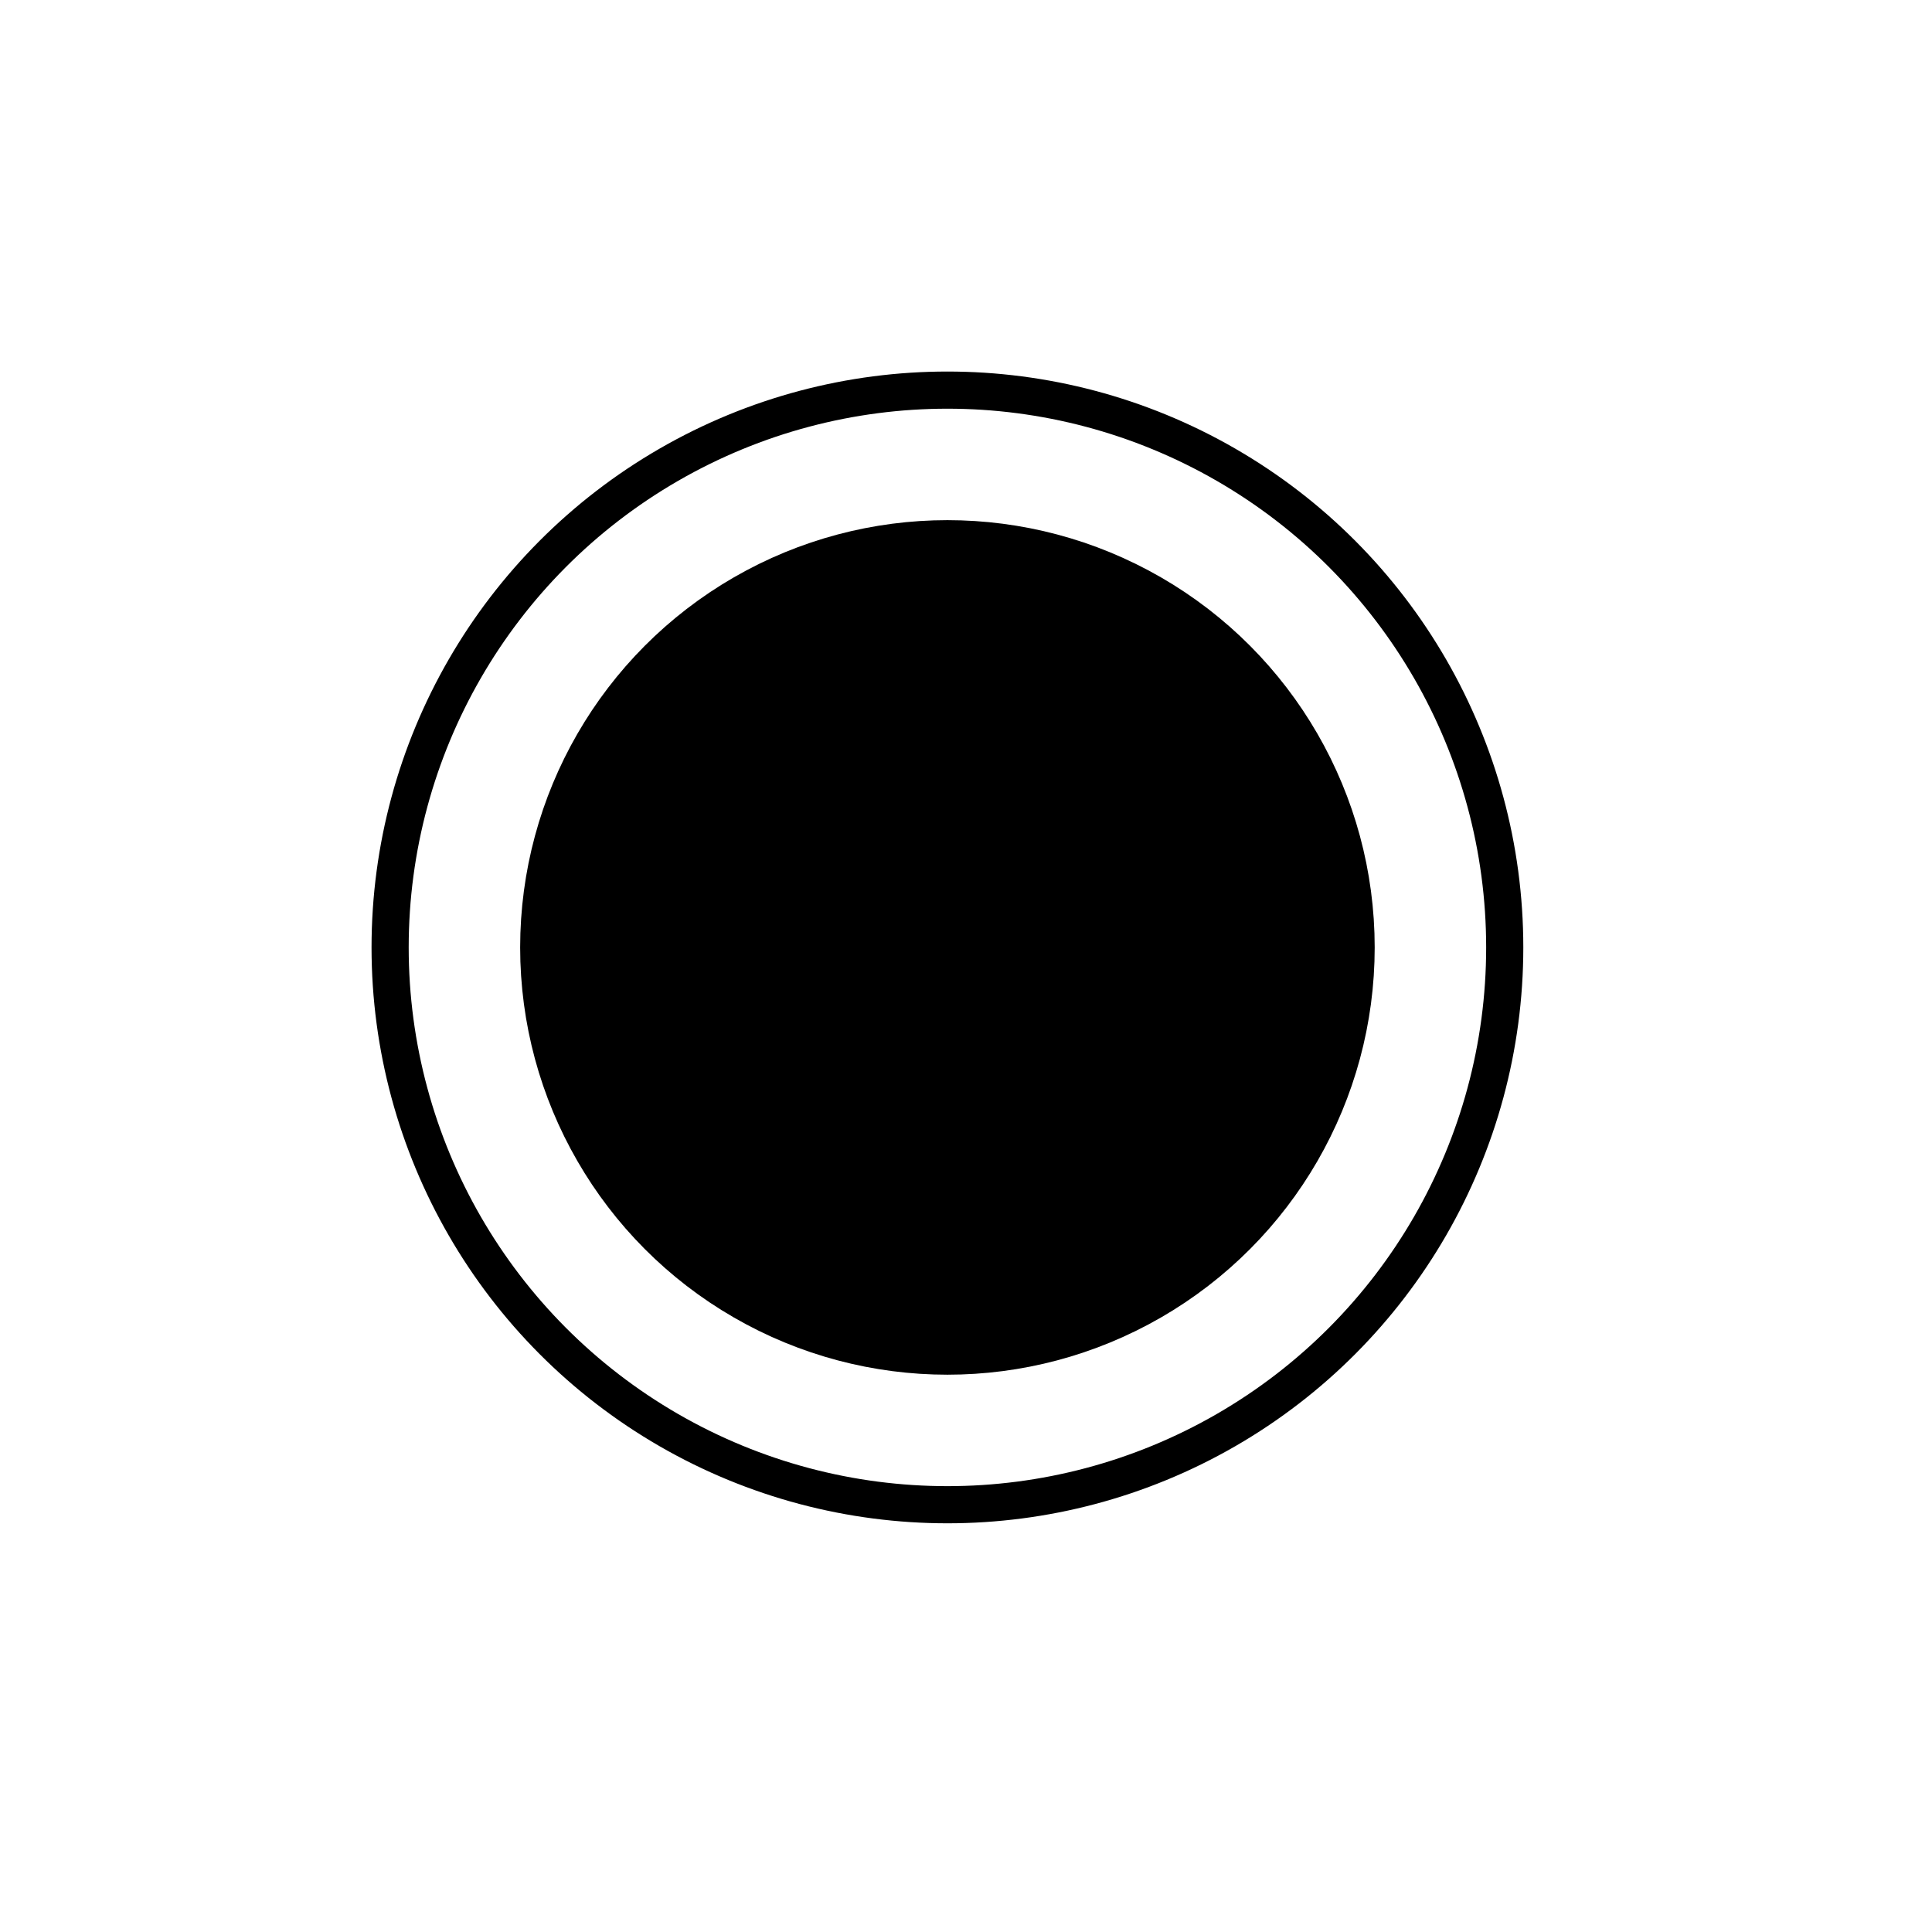
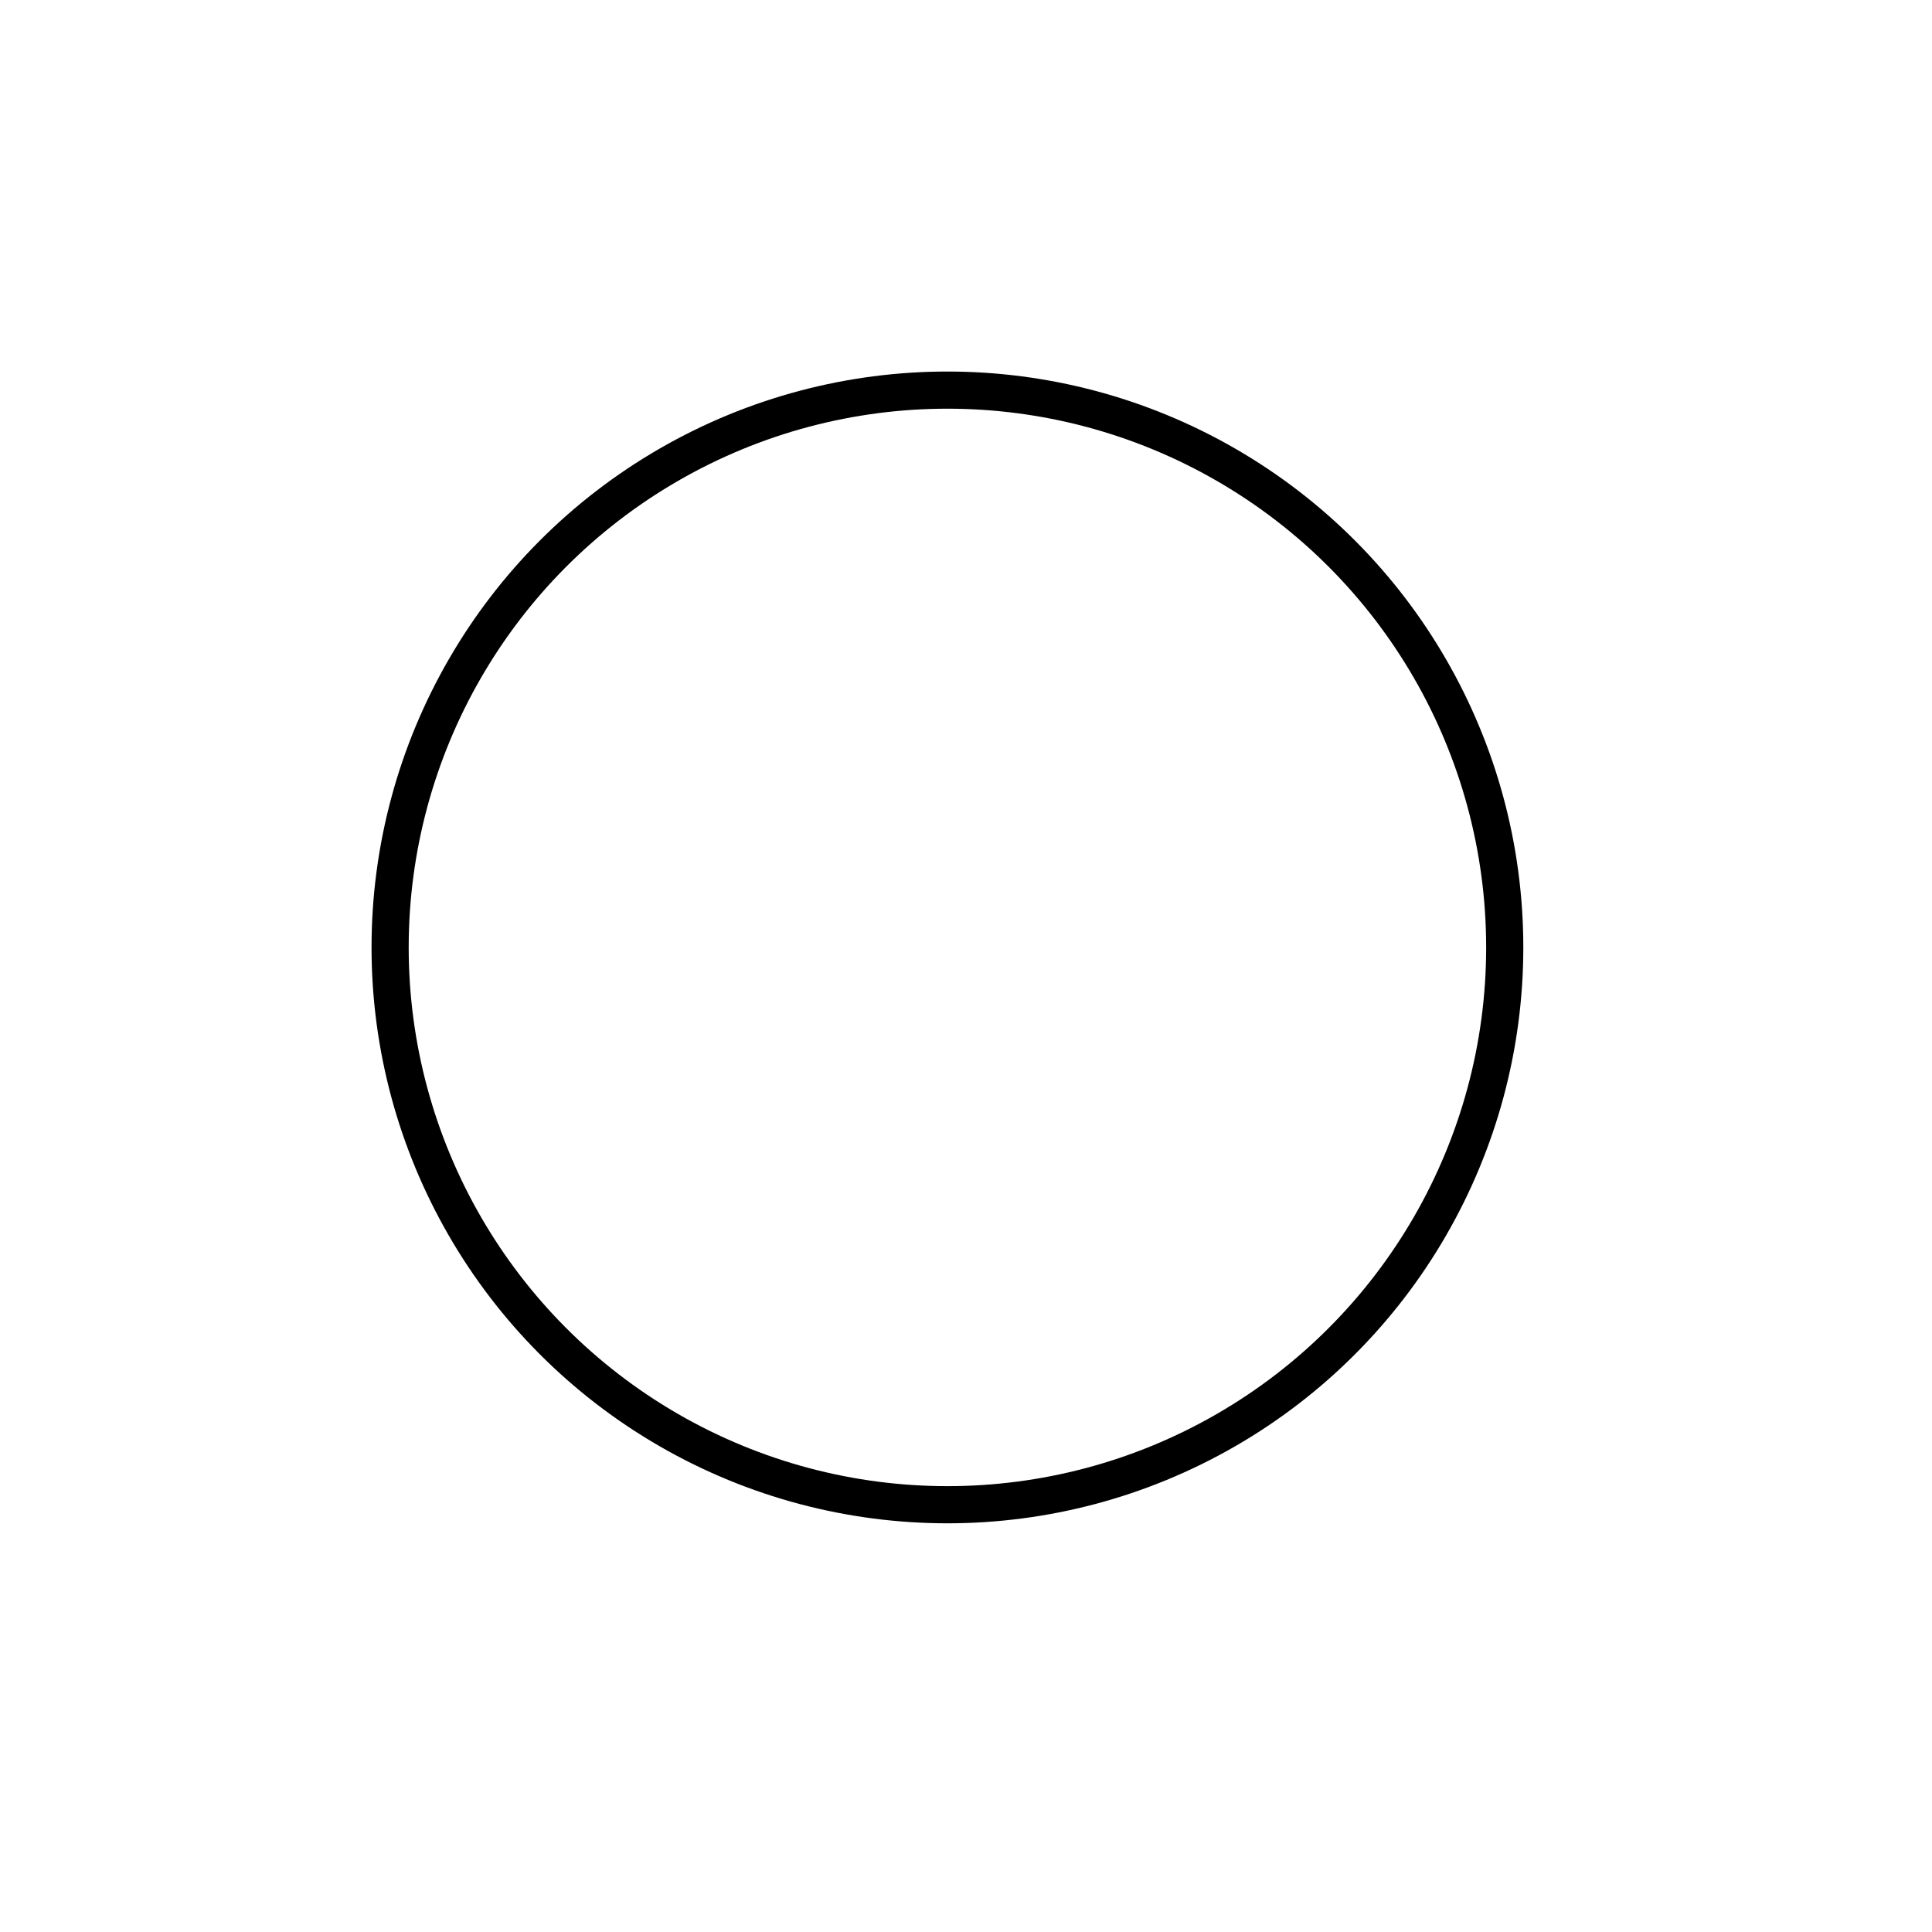
<svg xmlns="http://www.w3.org/2000/svg" version="1.1" width="52px" height="52px" viewBox="-0.5 -0.5 52 52" content="&lt;mxfile host=&quot;app.diagrams.net&quot; modified=&quot;2023-03-02T08:24:14.825Z&quot; agent=&quot;5.0 (Macintosh; Intel Mac OS X 10_15_7) AppleWebKit/537.36 (KHTML, like Gecko) Chrome/109.0.0.0 Safari/537.36&quot; version=&quot;20.8.23&quot; etag=&quot;DDc6SZx19P862Tw5A72G&quot; type=&quot;google&quot;&gt;&lt;diagram name=&quot;페이지-1&quot; id=&quot;goomv2fa-WlA5YG7Gi0m&quot;&gt;jZPBboMwDIafhjtJtna7jnbbZScOO0eNC9ECRqlZ6Z5+SeMU0FRpHFD8+XdwfodCVd305vXQfqABV8jSTIXaFVI+CBXeEVwYlDKBxluTUDmD2v5AgiLT0Ro4MUuIEB3ZYQ0P2PdwoBXT3uN5LTuiMysw6AZWbURQH7SDP7JPa6hN9EluZ/4Otmnzl8XmOWU6ncW88anVBs8LpPaFqjwipVU3VeCid2tfXu9kb4156Ok/Bez7t3Yjn437oks+bCgIvobgpaXOBSbCMvQ9xDz0piZNMXu0zlXo0Ad8Io9fwNE1U/OGeiSM9UvBzsBRj46iFHvieQvJcVYVUpXXJ3BuGzzBdPfo4mZouIiAHZC/BAkXbDebVMKX8FFwfJ5HqnhM7WKamWm+RM1t59nnsGCrcziP9Jpb/Bdq/ws=&lt;/diagram&gt;&lt;/mxfile&gt;" style="background-color: rgb(255, 255, 255);">
  <defs />
  <g>
-     <ellipse cx="25" cy="25" rx="11" ry="11" fill="rgb(0, 0, 0)" stroke="rgb(0, 0, 0)" pointer-events="all" />
    <ellipse cx="25" cy="25" rx="15" ry="15" fill="none" stroke="rgb(0, 0, 0)" pointer-events="all" />
  </g>
</svg>